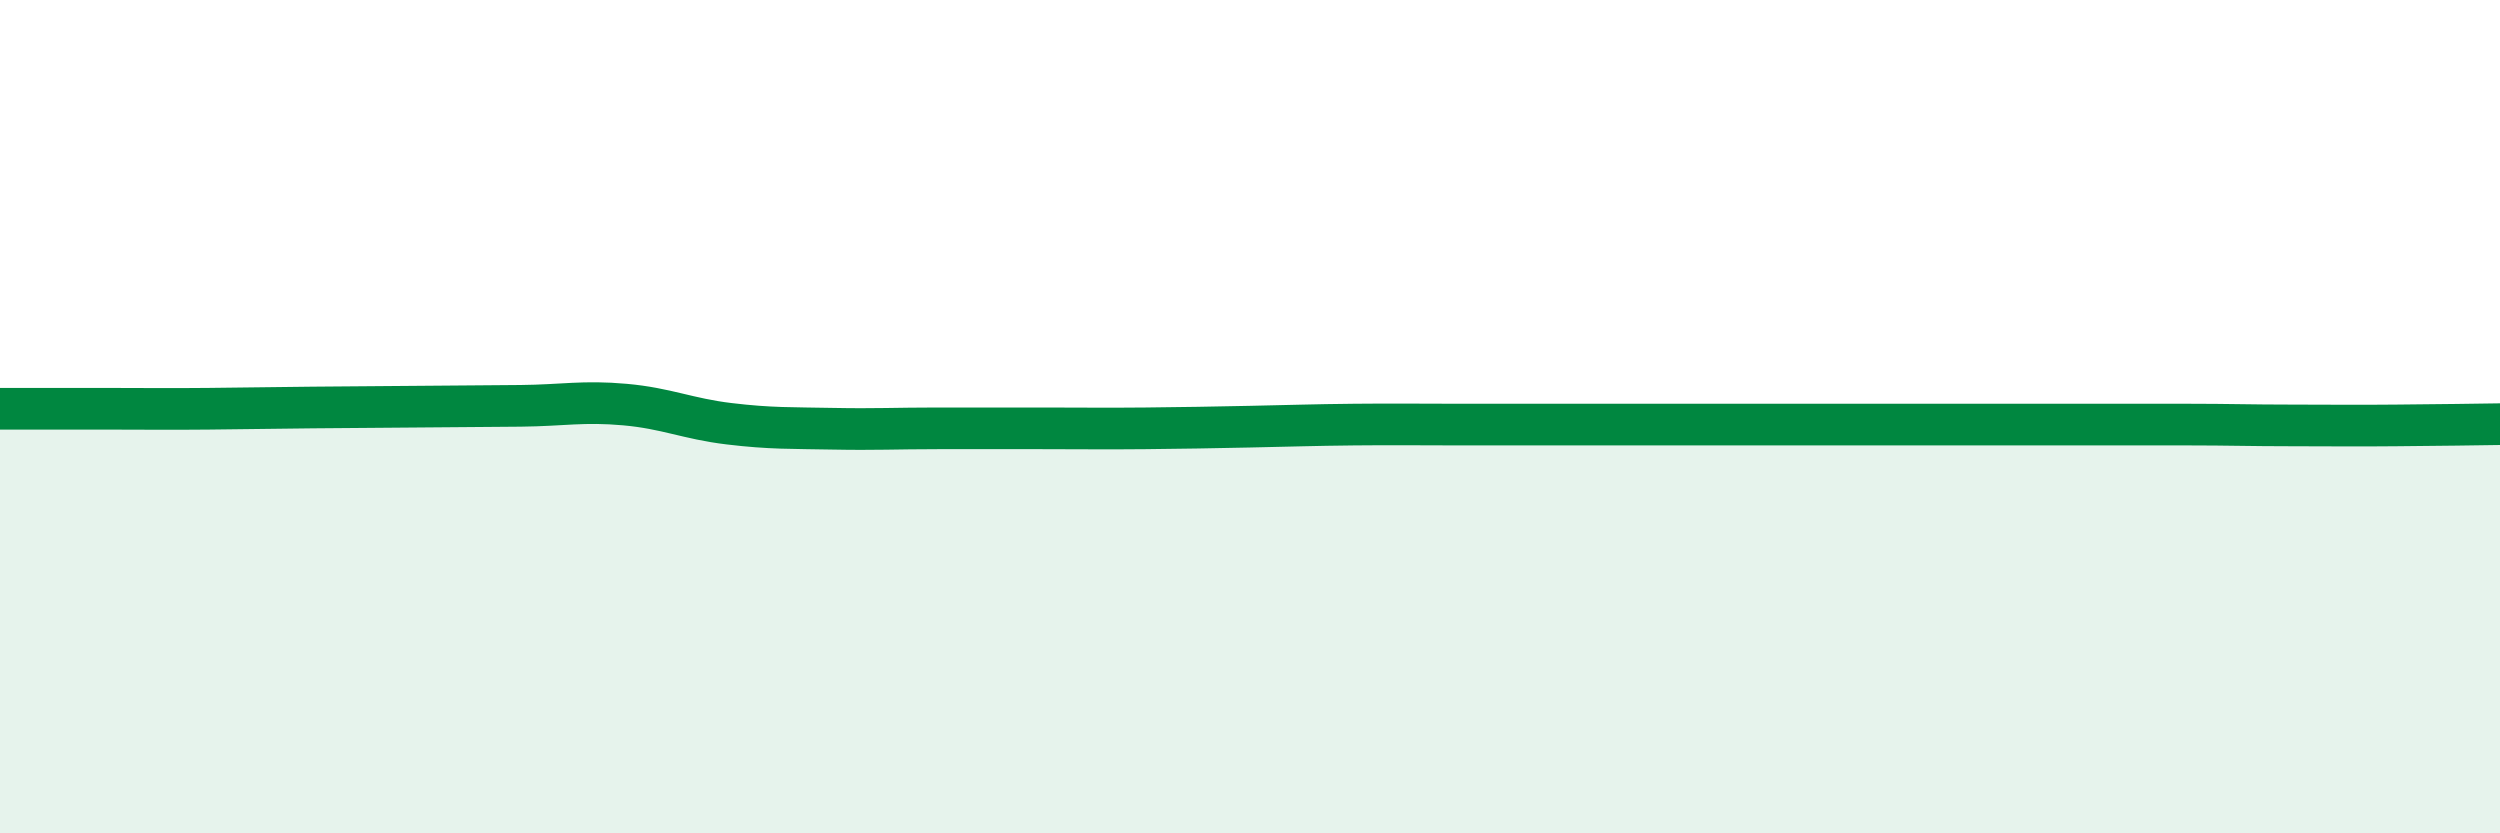
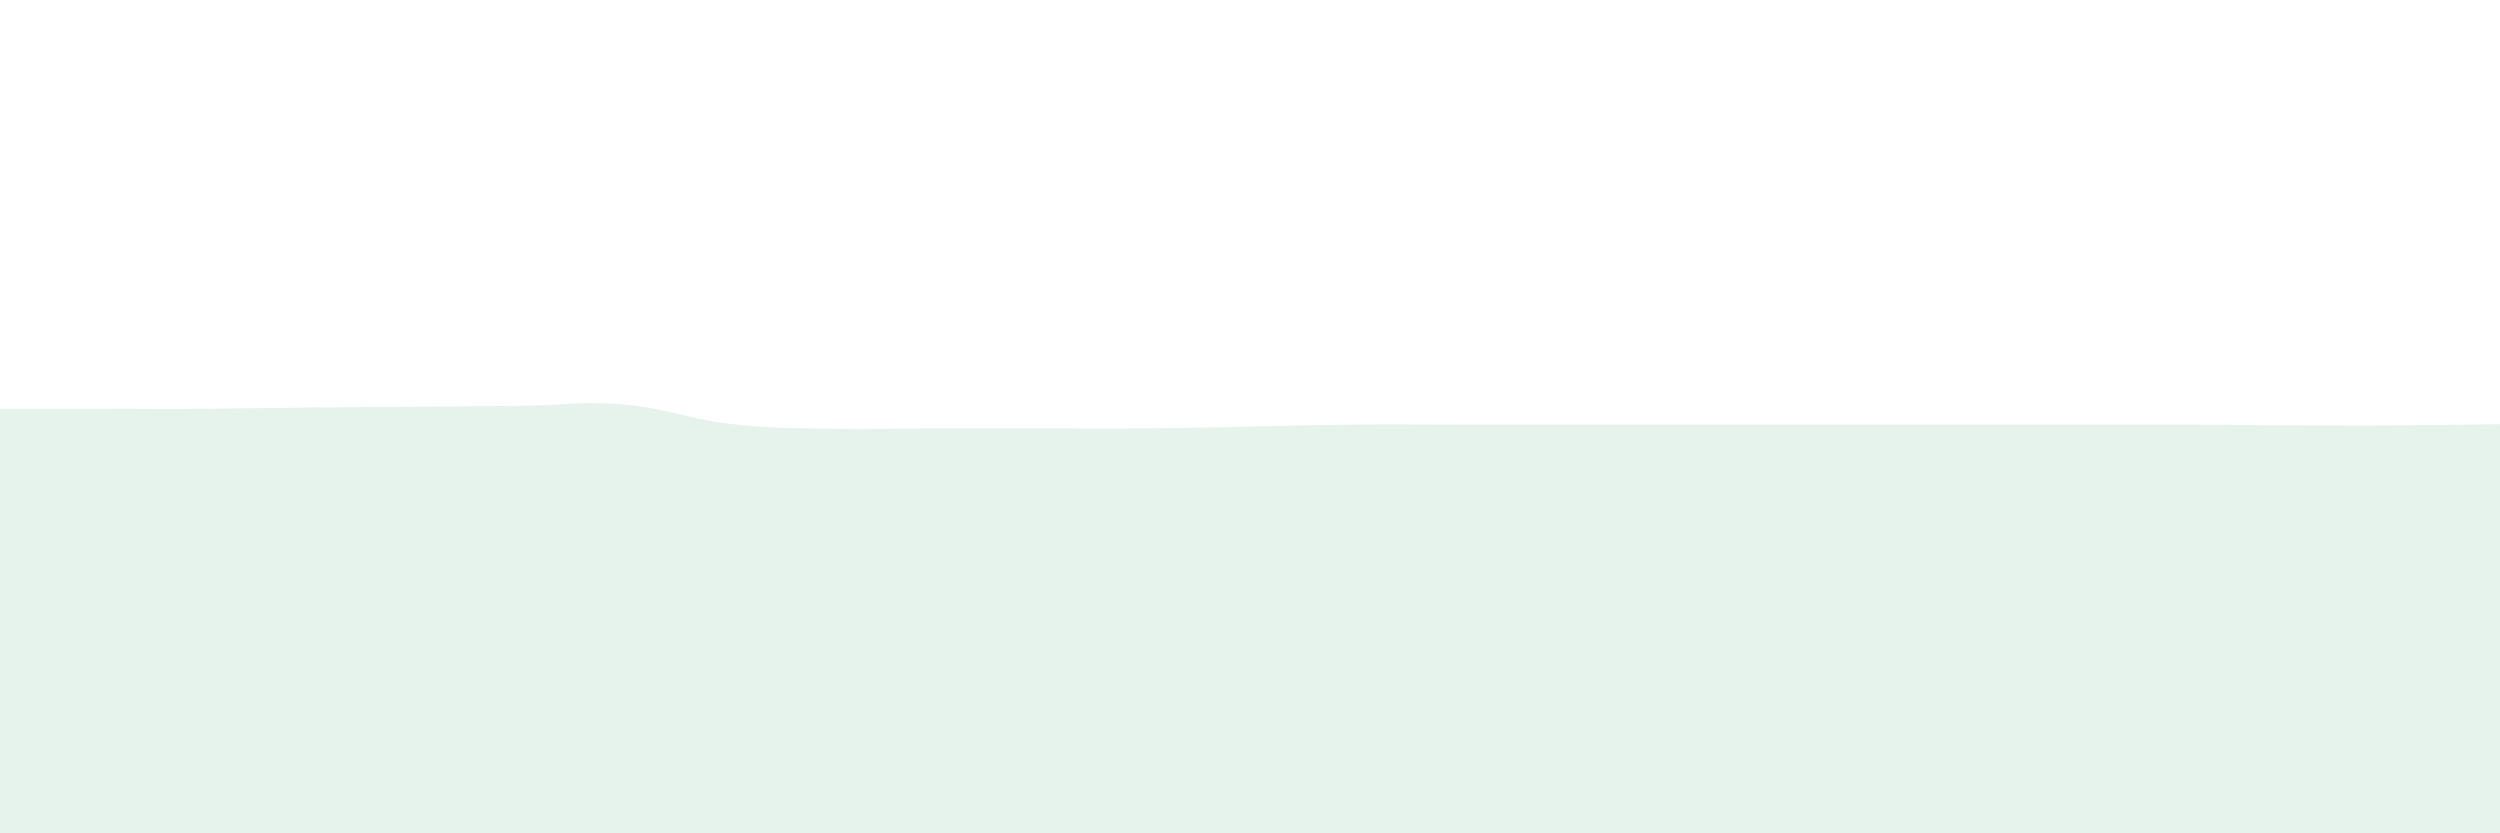
<svg xmlns="http://www.w3.org/2000/svg" width="60" height="20" viewBox="0 0 60 20">
  <path d="M 0,9.81 C 0.5,9.81 1.5,9.81 2.5,9.81 C 3.5,9.81 4,9.82 5,9.81 C 6,9.8 6.5,9.79 7.5,9.78 C 8.5,9.77 9,9.77 10,9.76 C 11,9.75 11.5,9.75 12.5,9.74 C 13.5,9.73 14,9.62 15,9.71 C 16,9.8 16.5,10.05 17.5,10.17 C 18.5,10.29 19,10.27 20,10.29 C 21,10.31 21.5,10.28 22.5,10.28 C 23.5,10.28 24,10.28 25,10.28 C 26,10.28 26.5,10.29 27.5,10.28 C 28.5,10.27 29,10.26 30,10.24 C 31,10.22 31.5,10.2 32.5,10.19 C 33.5,10.18 34,10.19 35,10.19 C 36,10.19 36.5,10.19 37.5,10.19 C 38.5,10.19 39,10.19 40,10.19 C 41,10.19 41.5,10.19 42.5,10.19 C 43.5,10.19 44,10.19 45,10.19 C 46,10.19 46.5,10.19 47.5,10.19 C 48.5,10.19 49,10.19 50,10.19 C 51,10.19 51.5,10.19 52.5,10.19 C 53.5,10.19 54,10.21 55,10.21 C 56,10.21 56.5,10.22 57.5,10.21 C 58.5,10.2 59.5,10.19 60,10.18L60 20L0 20Z" fill="#008740" opacity="0.1" stroke-linecap="round" stroke-linejoin="round" />
-   <path d="M 0,9.81 C 0.5,9.81 1.5,9.81 2.5,9.81 C 3.5,9.81 4,9.82 5,9.81 C 6,9.8 6.5,9.79 7.5,9.78 C 8.5,9.77 9,9.77 10,9.76 C 11,9.75 11.5,9.75 12.5,9.74 C 13.5,9.73 14,9.62 15,9.71 C 16,9.8 16.5,10.05 17.5,10.17 C 18.5,10.29 19,10.27 20,10.29 C 21,10.31 21.5,10.28 22.5,10.28 C 23.5,10.28 24,10.28 25,10.28 C 26,10.28 26.5,10.29 27.5,10.28 C 28.5,10.27 29,10.26 30,10.24 C 31,10.22 31.5,10.2 32.5,10.19 C 33.5,10.18 34,10.19 35,10.19 C 36,10.19 36.5,10.19 37.5,10.19 C 38.5,10.19 39,10.19 40,10.19 C 41,10.19 41.5,10.19 42.5,10.19 C 43.5,10.19 44,10.19 45,10.19 C 46,10.19 46.5,10.19 47.5,10.19 C 48.5,10.19 49,10.19 50,10.19 C 51,10.19 51.5,10.19 52.5,10.19 C 53.5,10.19 54,10.21 55,10.21 C 56,10.21 56.5,10.22 57.5,10.21 C 58.5,10.2 59.5,10.19 60,10.18" stroke="#008740" stroke-width="1" fill="none" stroke-linecap="round" stroke-linejoin="round" />
</svg>